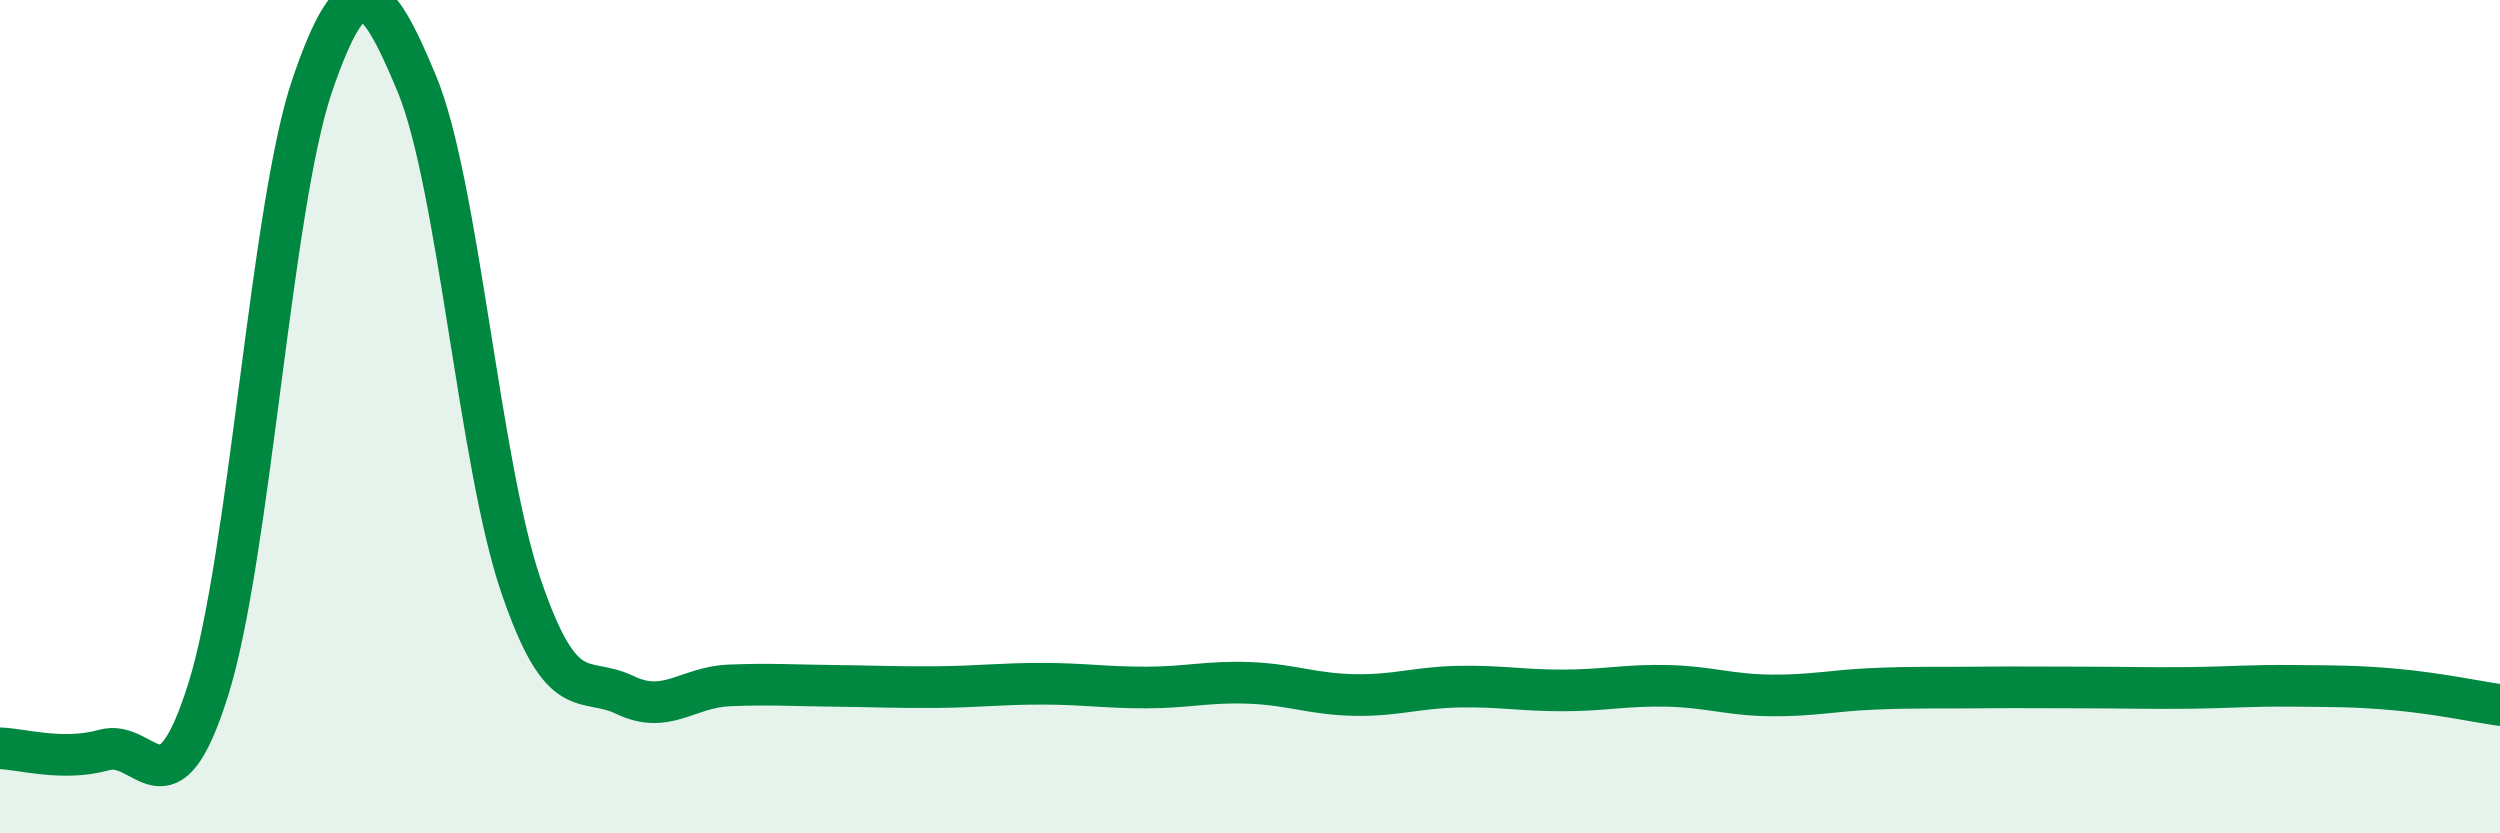
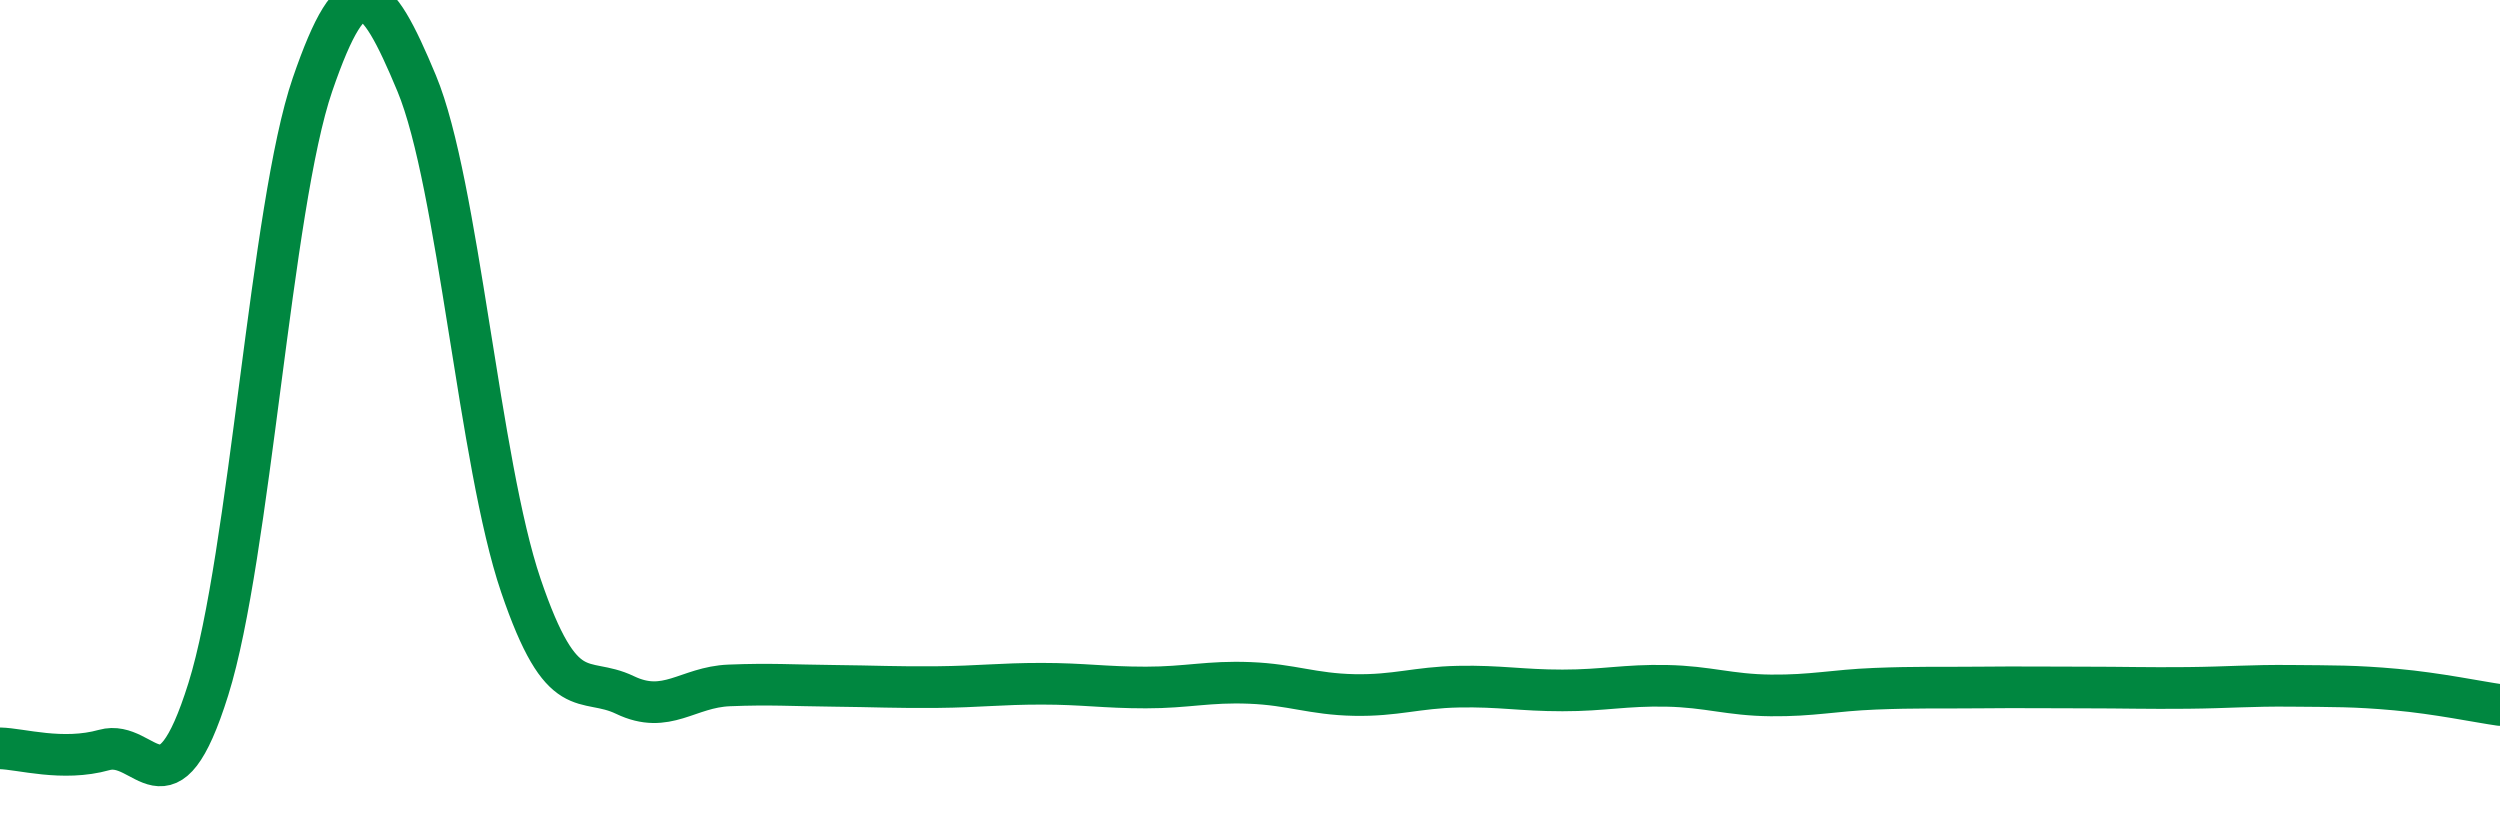
<svg xmlns="http://www.w3.org/2000/svg" width="60" height="20" viewBox="0 0 60 20">
-   <path d="M 0,17.96 C 0.5,17.97 1.5,18.28 2.5,18 C 3.5,17.72 4,19.73 5,16.54 C 6,13.35 6.5,4.94 7.5,2.03 C 8.5,-0.88 9,-0.4 10,2 C 11,4.4 11.5,11.11 12.5,14.05 C 13.5,16.99 14,16.2 15,16.68 C 16,17.16 16.5,16.49 17.5,16.45 C 18.5,16.41 19,16.45 20,16.46 C 21,16.47 21.5,16.5 22.5,16.49 C 23.5,16.48 24,16.41 25,16.41 C 26,16.41 26.5,16.5 27.5,16.5 C 28.5,16.5 29,16.35 30,16.39 C 31,16.43 31.5,16.66 32.5,16.68 C 33.5,16.7 34,16.5 35,16.48 C 36,16.46 36.5,16.57 37.5,16.57 C 38.5,16.57 39,16.44 40,16.46 C 41,16.48 41.5,16.68 42.5,16.69 C 43.5,16.7 44,16.57 45,16.53 C 46,16.49 46.5,16.51 47.5,16.5 C 48.5,16.49 49,16.5 50,16.5 C 51,16.5 51.5,16.52 52.5,16.51 C 53.5,16.5 54,16.45 55,16.46 C 56,16.47 56.5,16.46 57.5,16.55 C 58.5,16.64 59.5,16.85 60,16.92L60 20L0 20Z" fill="#008740" opacity="0.1" stroke-linecap="round" stroke-linejoin="round" />
  <path d="M 0,17.96 C 0.5,17.97 1.5,18.28 2.5,18 C 3.5,17.72 4,19.73 5,16.54 C 6,13.35 6.5,4.94 7.5,2.03 C 8.5,-0.88 9,-0.4 10,2 C 11,4.4 11.5,11.11 12.5,14.05 C 13.5,16.99 14,16.2 15,16.68 C 16,17.16 16.5,16.49 17.5,16.45 C 18.5,16.41 19,16.45 20,16.46 C 21,16.47 21.5,16.5 22.5,16.49 C 23.5,16.48 24,16.41 25,16.41 C 26,16.41 26.5,16.5 27.5,16.5 C 28.5,16.5 29,16.35 30,16.39 C 31,16.43 31.5,16.66 32.5,16.68 C 33.5,16.7 34,16.5 35,16.48 C 36,16.46 36.5,16.57 37.5,16.57 C 38.5,16.57 39,16.44 40,16.46 C 41,16.48 41.5,16.68 42.5,16.69 C 43.5,16.7 44,16.57 45,16.53 C 46,16.49 46.5,16.51 47.5,16.5 C 48.5,16.49 49,16.5 50,16.5 C 51,16.5 51.5,16.52 52.5,16.51 C 53.5,16.5 54,16.45 55,16.46 C 56,16.47 56.5,16.46 57.5,16.55 C 58.5,16.64 59.5,16.85 60,16.92" stroke="#008740" stroke-width="1" fill="none" stroke-linecap="round" stroke-linejoin="round" />
</svg>